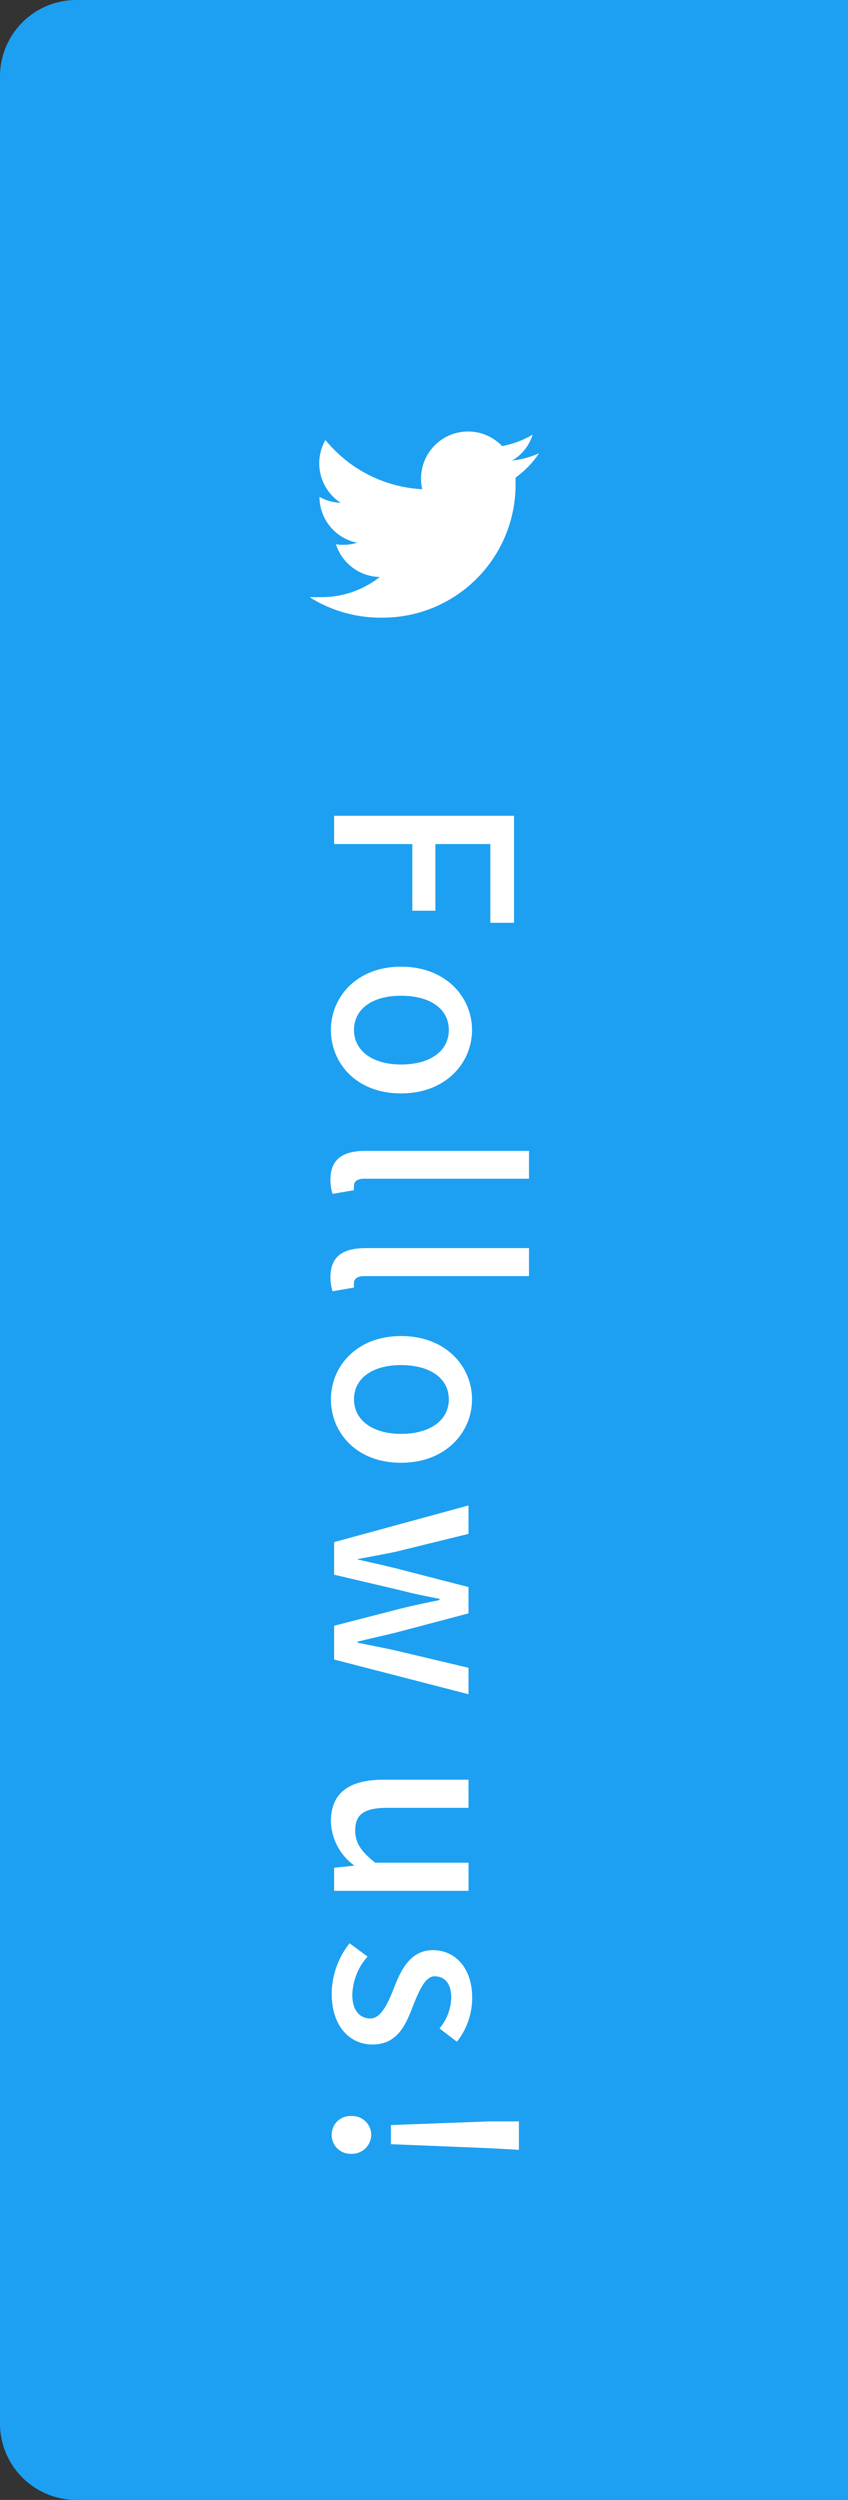
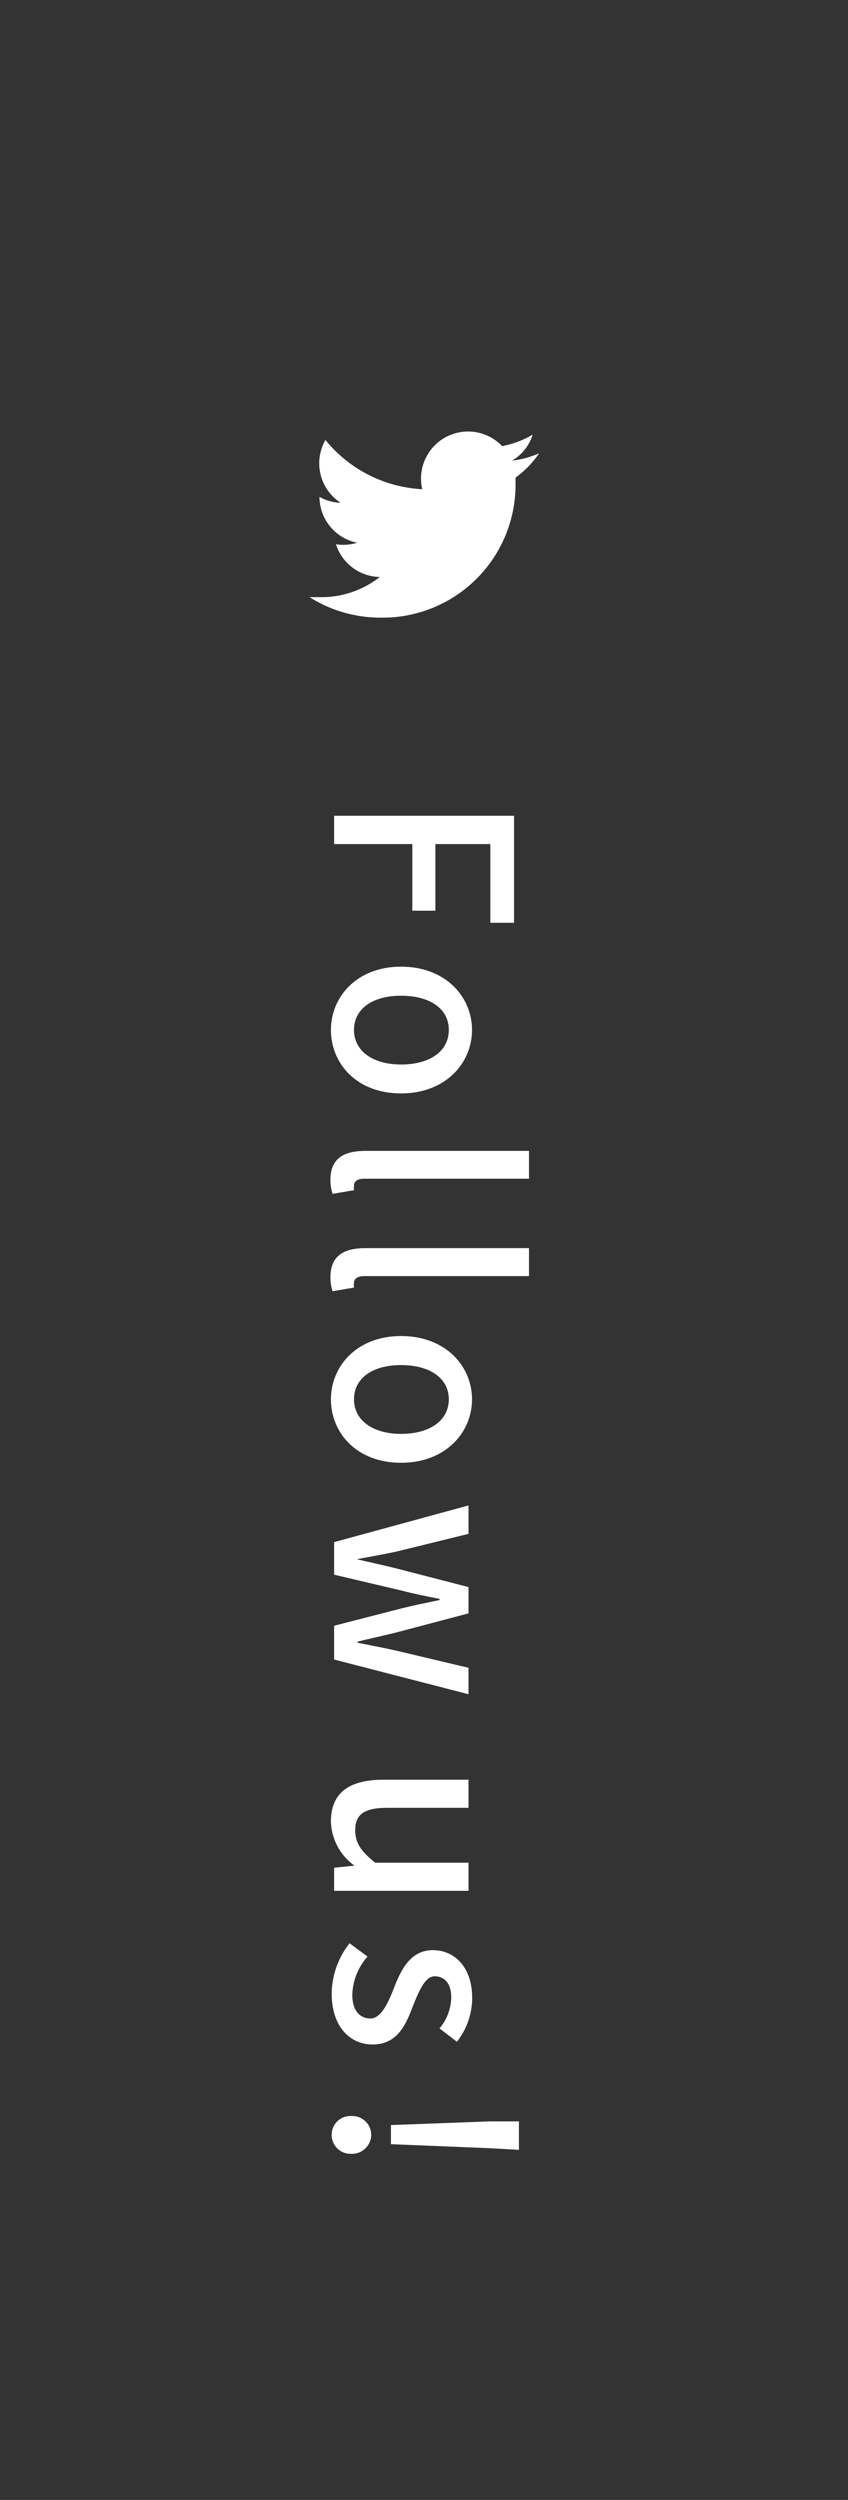
<svg xmlns="http://www.w3.org/2000/svg" width="55.53" height="163.52" viewBox="0 0 55.53 163.52">
  <rect x="0" y="0" width="55.53" height="163.52" fill="#333333" stroke="none" />
  <defs>
    <style>.a{fill:#1da0f1;}.b{fill:#fff;}.c{fill:none;}</style>
  </defs>
-   <path class="a" d="M5,0H55.53a0,0,0,0,1,0,0V163.52a0,0,0,0,1,0,0H5a5,5,0,0,1-5-5V5A5,5,0,0,1,5,0Z" />
  <path class="b" d="M33.66,53.36v7H32.11V55.21h-3.6v4.36H27V55.21H21.88V53.36Z" />
  <path class="b" d="M26.26,63.23c2.95,0,4.65,2,4.65,4.14s-1.7,4.15-4.65,4.15-4.59-2-4.59-4.15S23.35,63.23,26.26,63.23Zm0,6.4c1.88,0,3.13-.86,3.13-2.26s-1.25-2.24-3.13-2.24-3.08.87-3.08,2.24S24.41,69.63,26.26,69.63Z" />
  <path class="b" d="M23.94,75.28h10.7V77.1H23.85c-.5,0-.67.22-.67.45a1.33,1.33,0,0,0,0,.3l-1.4.24a2.93,2.93,0,0,1-.14-1C21.67,75.77,22.52,75.28,23.94,75.28Z" />
  <path class="b" d="M23.94,81.64h10.7v1.83H23.85c-.5,0-.67.22-.67.45a1.33,1.33,0,0,0,0,.3l-1.4.24a2.93,2.93,0,0,1-.14-1C21.67,82.14,22.52,81.64,23.94,81.64Z" />
  <path class="b" d="M26.26,87.39c2.95,0,4.65,2,4.65,4.14s-1.7,4.15-4.65,4.15-4.59-2-4.59-4.15S23.35,87.39,26.26,87.39Zm0,6.4c1.88,0,3.13-.87,3.13-2.26s-1.25-2.24-3.13-2.24-3.08.87-3.08,2.24S24.41,93.79,26.26,93.79Z" />
  <path class="b" d="M30.68,98.47v1.86l-4.77,1.17c-.85.18-1.66.32-2.5.48V102c.84.2,1.67.37,2.5.58l4.77,1.23v1.72l-4.77,1.26c-.85.21-1.66.38-2.5.59v.07c.84.17,1.65.32,2.5.51l4.77,1.13v1.73l-8.8-2.27v-2.21l4.35-1.12c.84-.21,1.63-.37,2.55-.56v-.08c-.92-.18-1.73-.34-2.56-.56L21.88,103v-2.13Z" />
  <path class="b" d="M25.14,116.41h5.54v1.84H25.37c-1.52,0-2.11.43-2.11,1.47,0,.82.38,1.38,1.31,2.12h6.11v1.84h-8.8v-1.51l1.33-.14v0a3.68,3.68,0,0,1-1.54-2.88C21.67,117.23,22.9,116.41,25.14,116.41Z" />
  <path class="b" d="M22.89,127.11l1.18.87a3.91,3.91,0,0,0-1,2.5c0,1.05.51,1.55,1.19,1.55s1.15-1,1.52-1.95c.45-1.17,1.07-2.52,2.56-2.52s2.58,1.19,2.58,3.12a4.64,4.64,0,0,1-1,2.87l-1.14-.87a3.26,3.26,0,0,0,.77-2c0-1-.48-1.41-1.09-1.41s-1,.91-1.39,1.87c-.47,1.23-1,2.59-2.68,2.59-1.47,0-2.67-1.17-2.67-3.34A5.4,5.4,0,0,1,22.89,127.11Z" />
  <path class="b" d="M23,138.41a1.24,1.24,0,0,1,1.31,1.22A1.26,1.26,0,0,1,23,140.88a1.23,1.23,0,0,1-1.28-1.25A1.22,1.22,0,0,1,23,138.41Zm9.09.35,1.89,0v1.86L32,140.51l-6.4-.26V139Z" />
  <path class="b" d="M25,40.4a8.7,8.7,0,0,0,8.76-8.76c0-.13,0-.26,0-.4a6.29,6.29,0,0,0,1.54-1.59,6.12,6.12,0,0,1-1.77.48,3,3,0,0,0,1.35-1.7,6.17,6.17,0,0,1-2,.75A3.08,3.08,0,0,0,27.65,32a8.77,8.77,0,0,1-6.34-3.22,3.08,3.08,0,0,0,1,4.11,3.05,3.05,0,0,1-1.39-.39v0a3.07,3.07,0,0,0,2.47,3A3.11,3.11,0,0,1,22,35.6a3.07,3.07,0,0,0,2.87,2.14A6.17,6.17,0,0,1,21,39.06c-.25,0-.49,0-.73,0A8.72,8.72,0,0,0,25,40.4" />
-   <rect class="c" x="12.77" y="19.3" width="30" height="30" />
</svg>